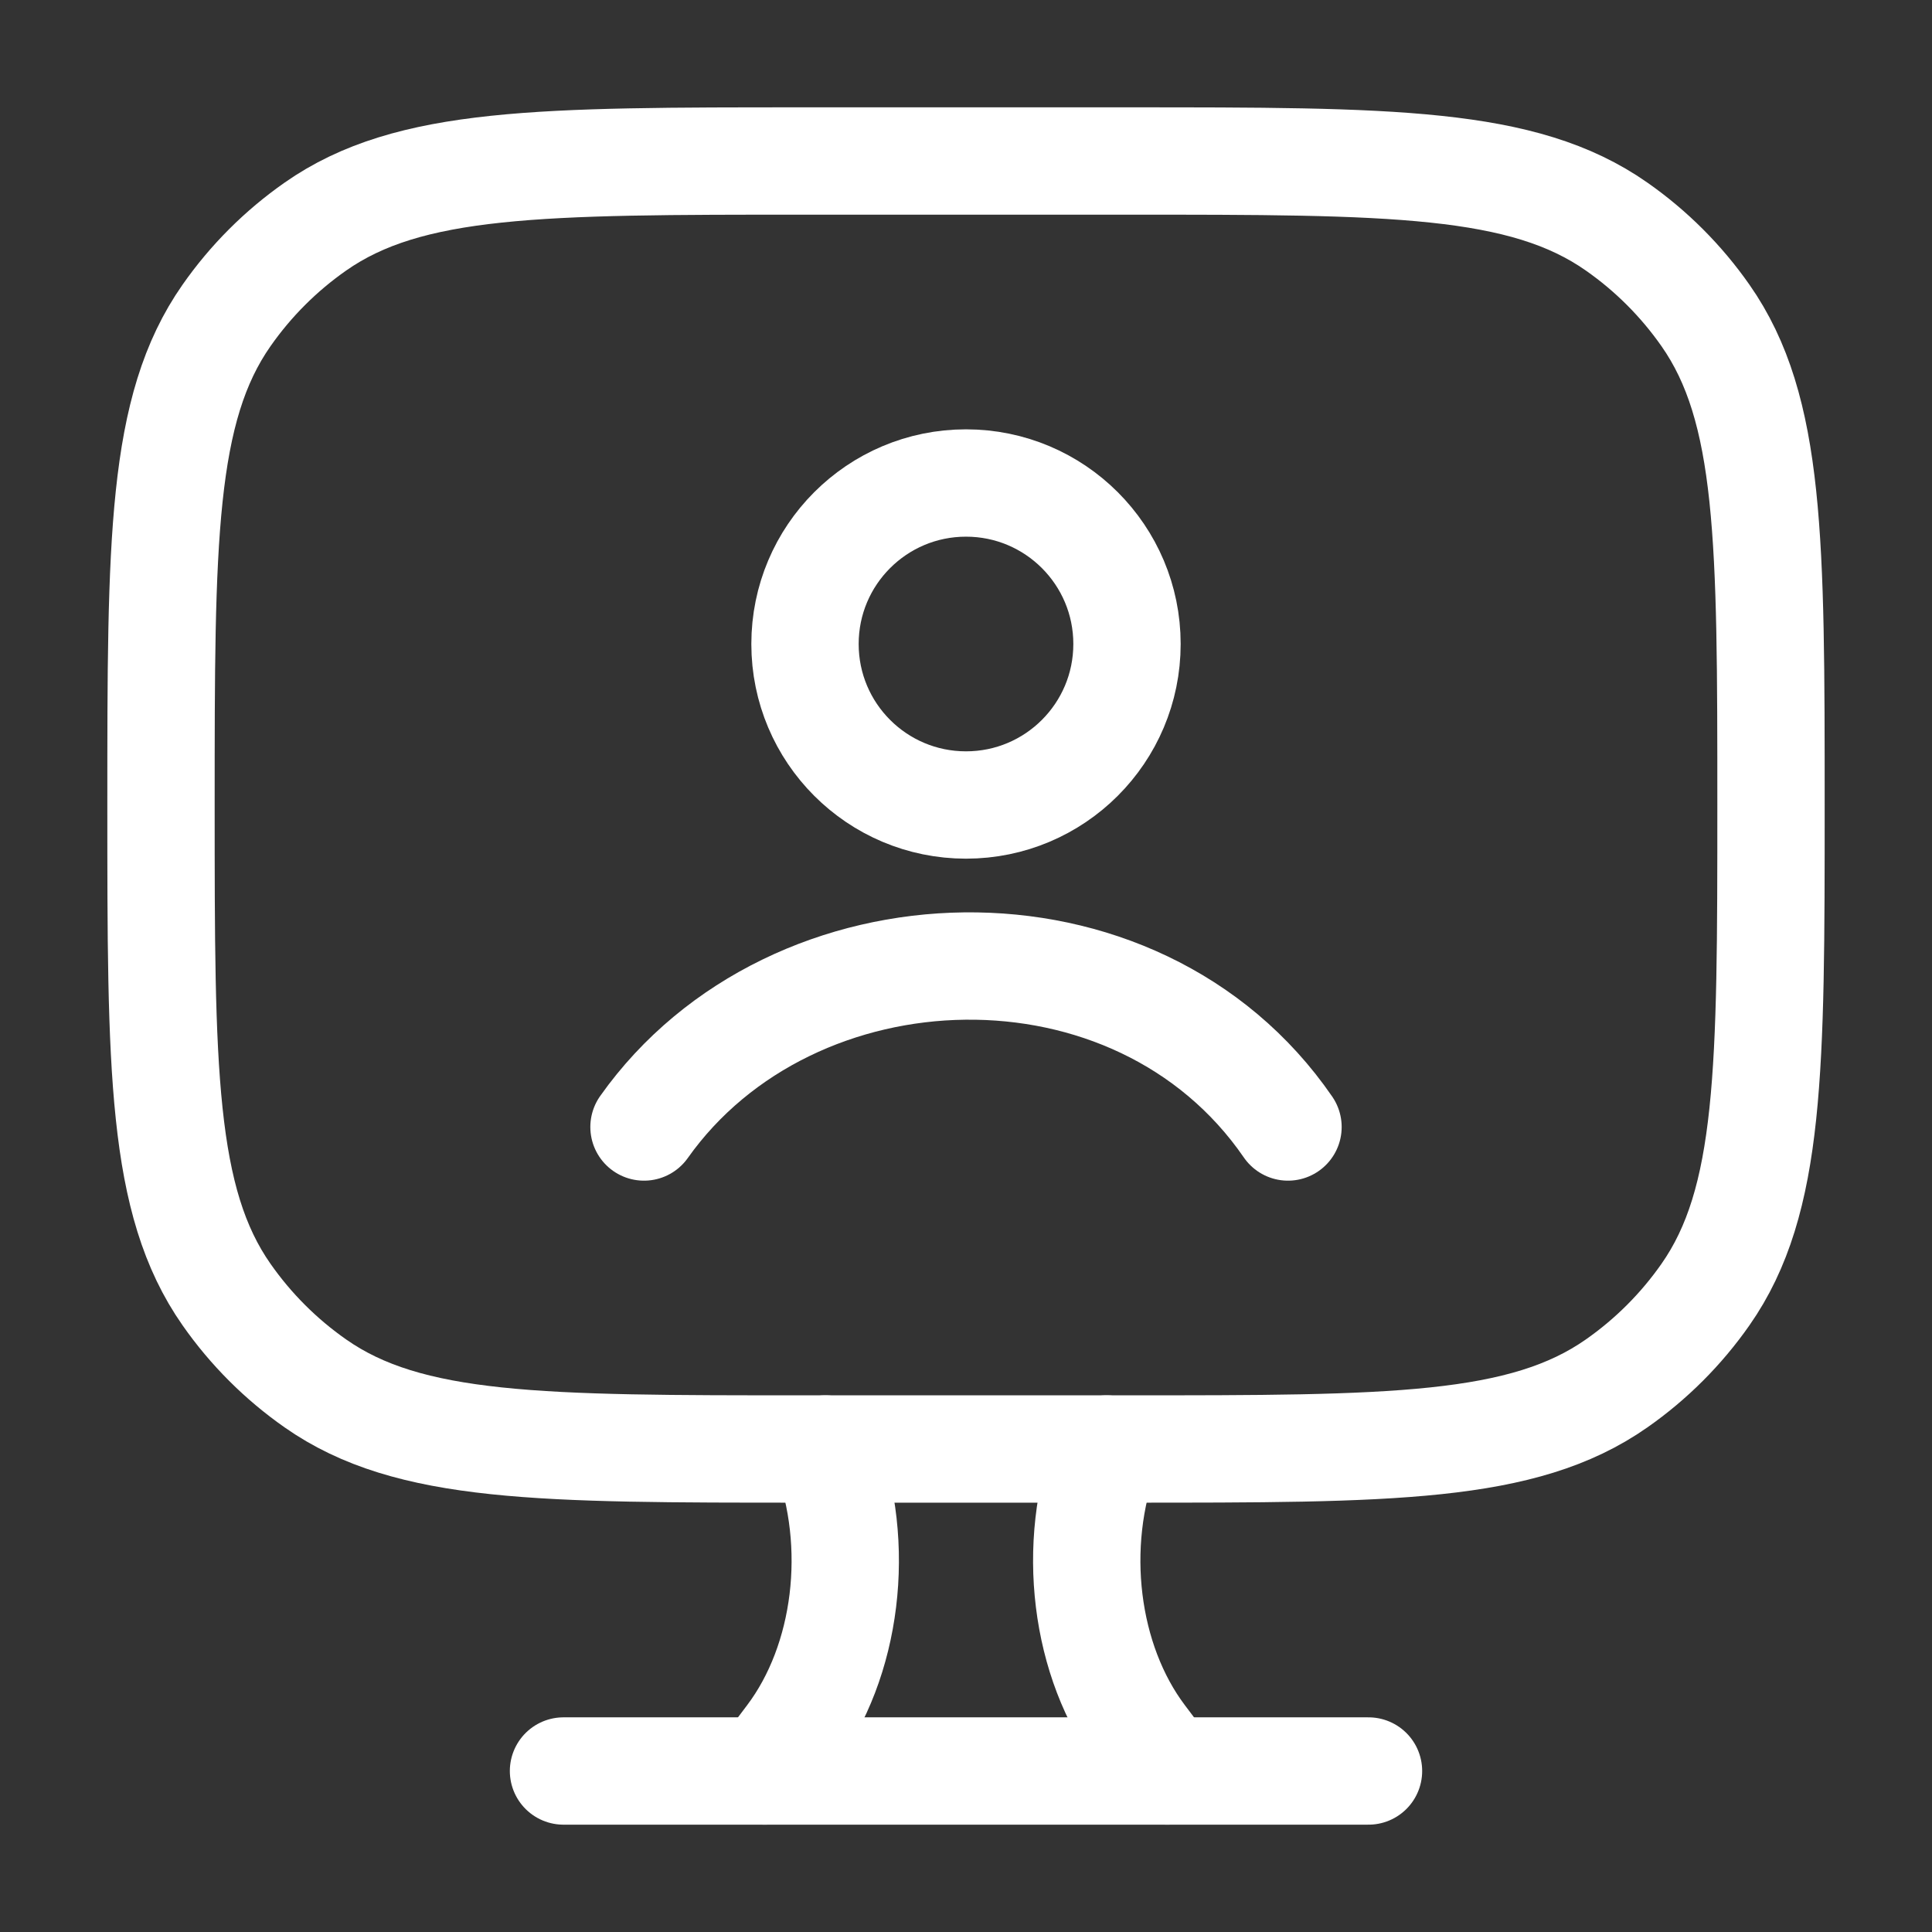
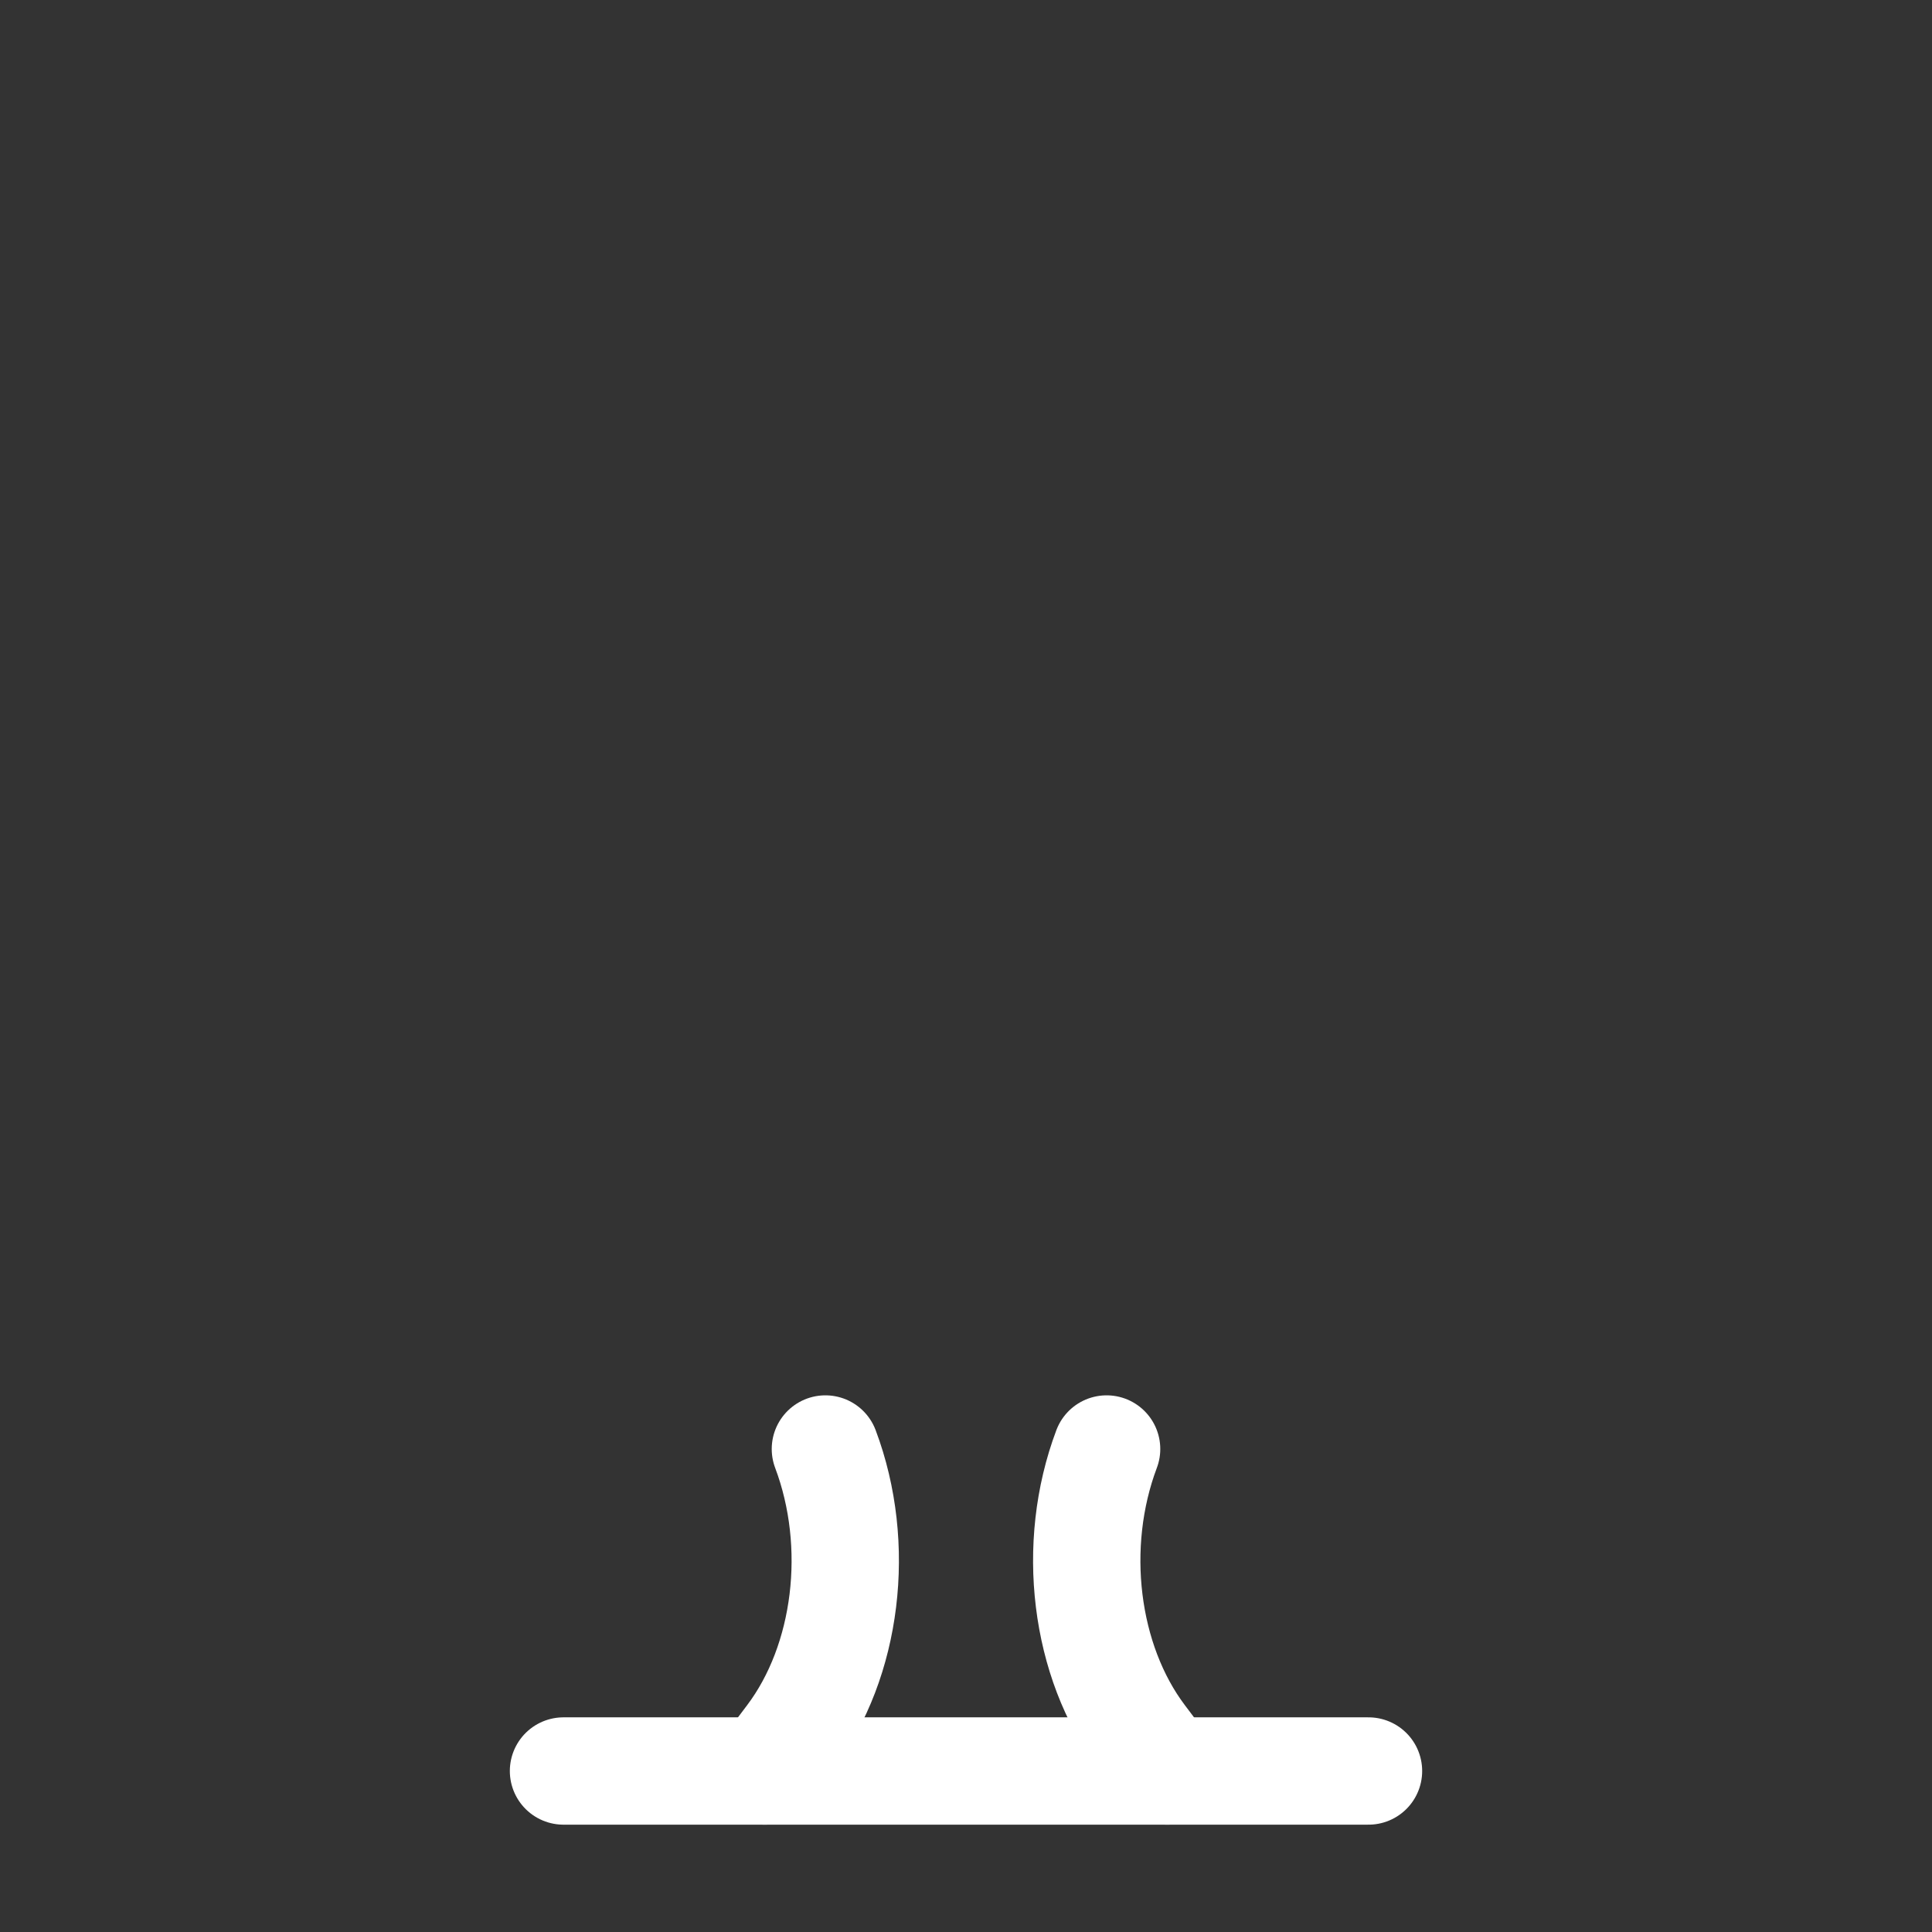
<svg xmlns="http://www.w3.org/2000/svg" width="36" height="36" viewBox="0 0 36 36" fill="none">
  <rect x="0" y="0" width="36" height="36" fill="#333333" stroke="none" />
-   <path d="M21 3H15C10.081 3 7.622 3 5.878 4.221C5.233 4.672 4.672 5.233 4.221 5.878C3 7.622 3 10.081 3 15C3 19.919 3 22.378 4.221 24.122C4.672 24.767 5.233 25.328 5.878 25.779C7.622 27 10.081 27 15 27H21C25.919 27 28.378 27 30.122 25.779C30.767 25.328 31.328 24.767 31.779 24.122C33 22.378 33 19.919 33 15C33 10.081 33 7.622 31.779 5.878C31.328 5.233 30.767 4.672 30.122 4.221C28.378 3 25.919 3 21 3Z" stroke="white" stroke-width="2" stroke-linecap="round" />
  <path d="M21.75 33L21.277 32.372C20.21 30.955 19.945 28.792 20.62 27M14.25 33L14.723 32.372C15.79 30.955 16.055 28.792 15.38 27" stroke="white" stroke-width="2" stroke-linecap="round" />
  <path d="M10.5 33H25.5" stroke="white" stroke-width="2" stroke-linecap="round" />
-   <path d="M12 21C14.758 17.107 21.178 16.895 24 21M21 12C21 13.657 19.657 15 18 15C16.343 15 15 13.657 15 12C15 10.343 16.343 9 18 9C19.657 9 21 10.343 21 12Z" stroke="white" stroke-width="2" stroke-linecap="round" />
</svg>